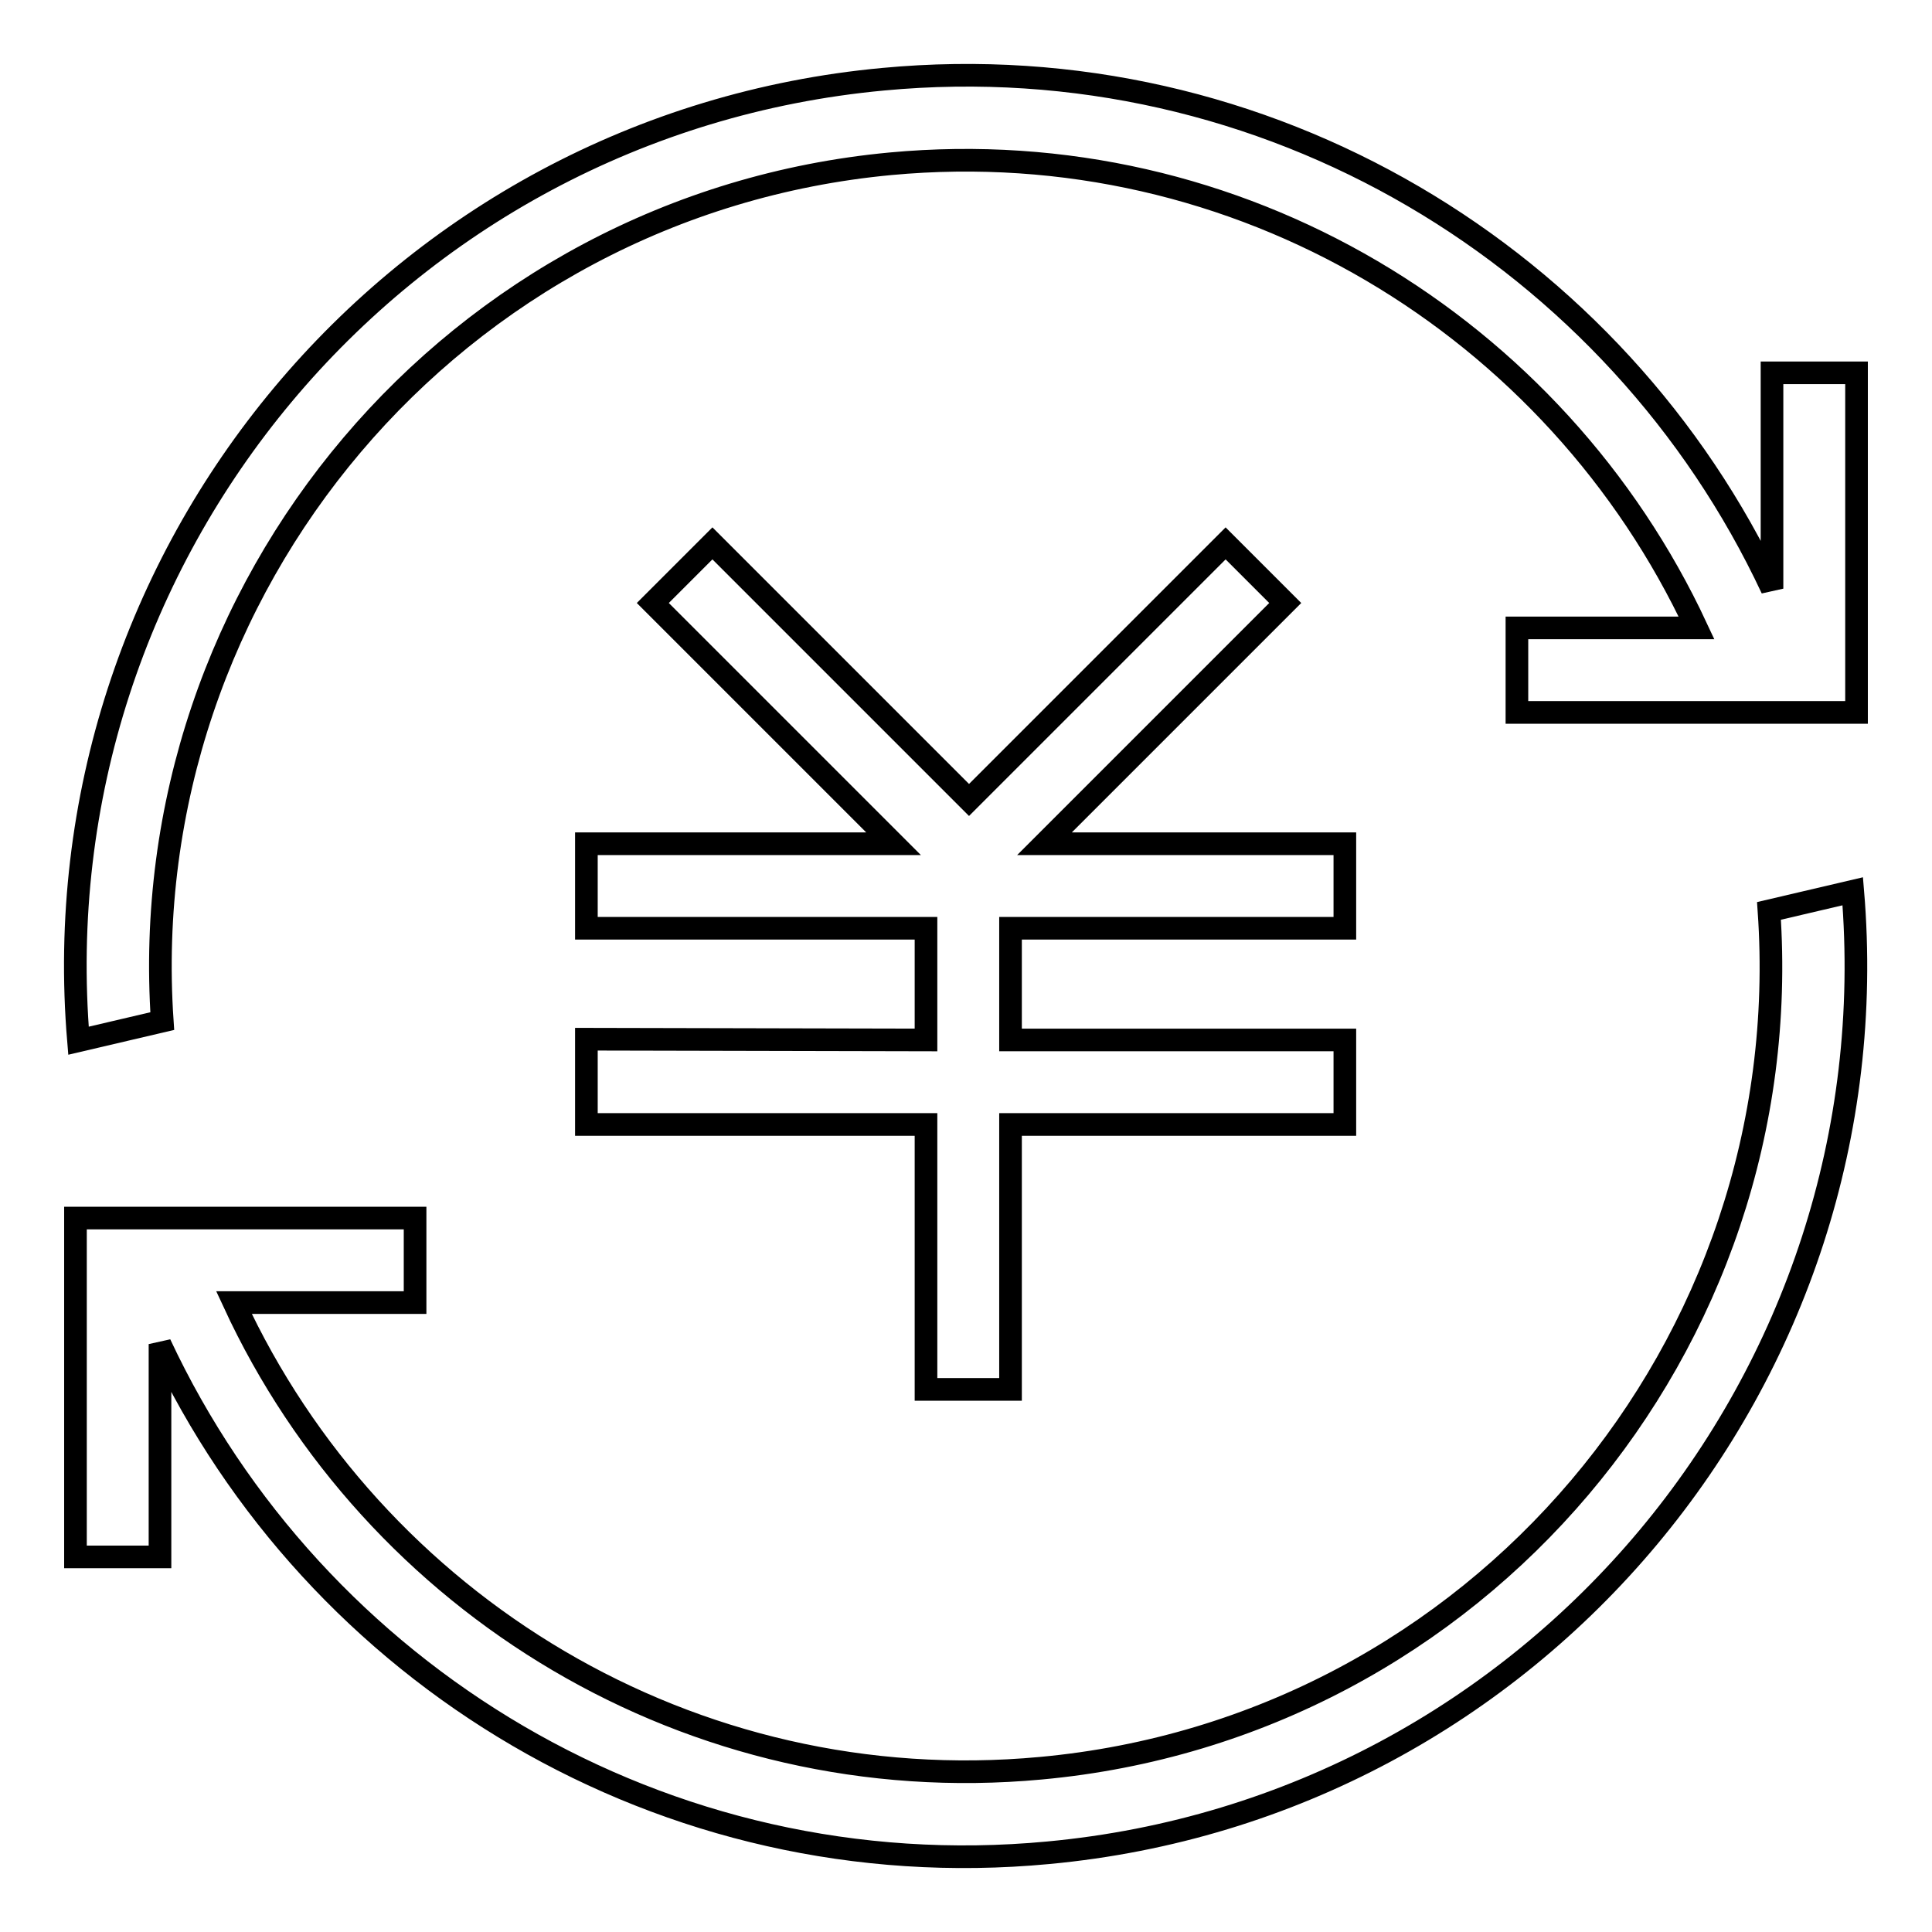
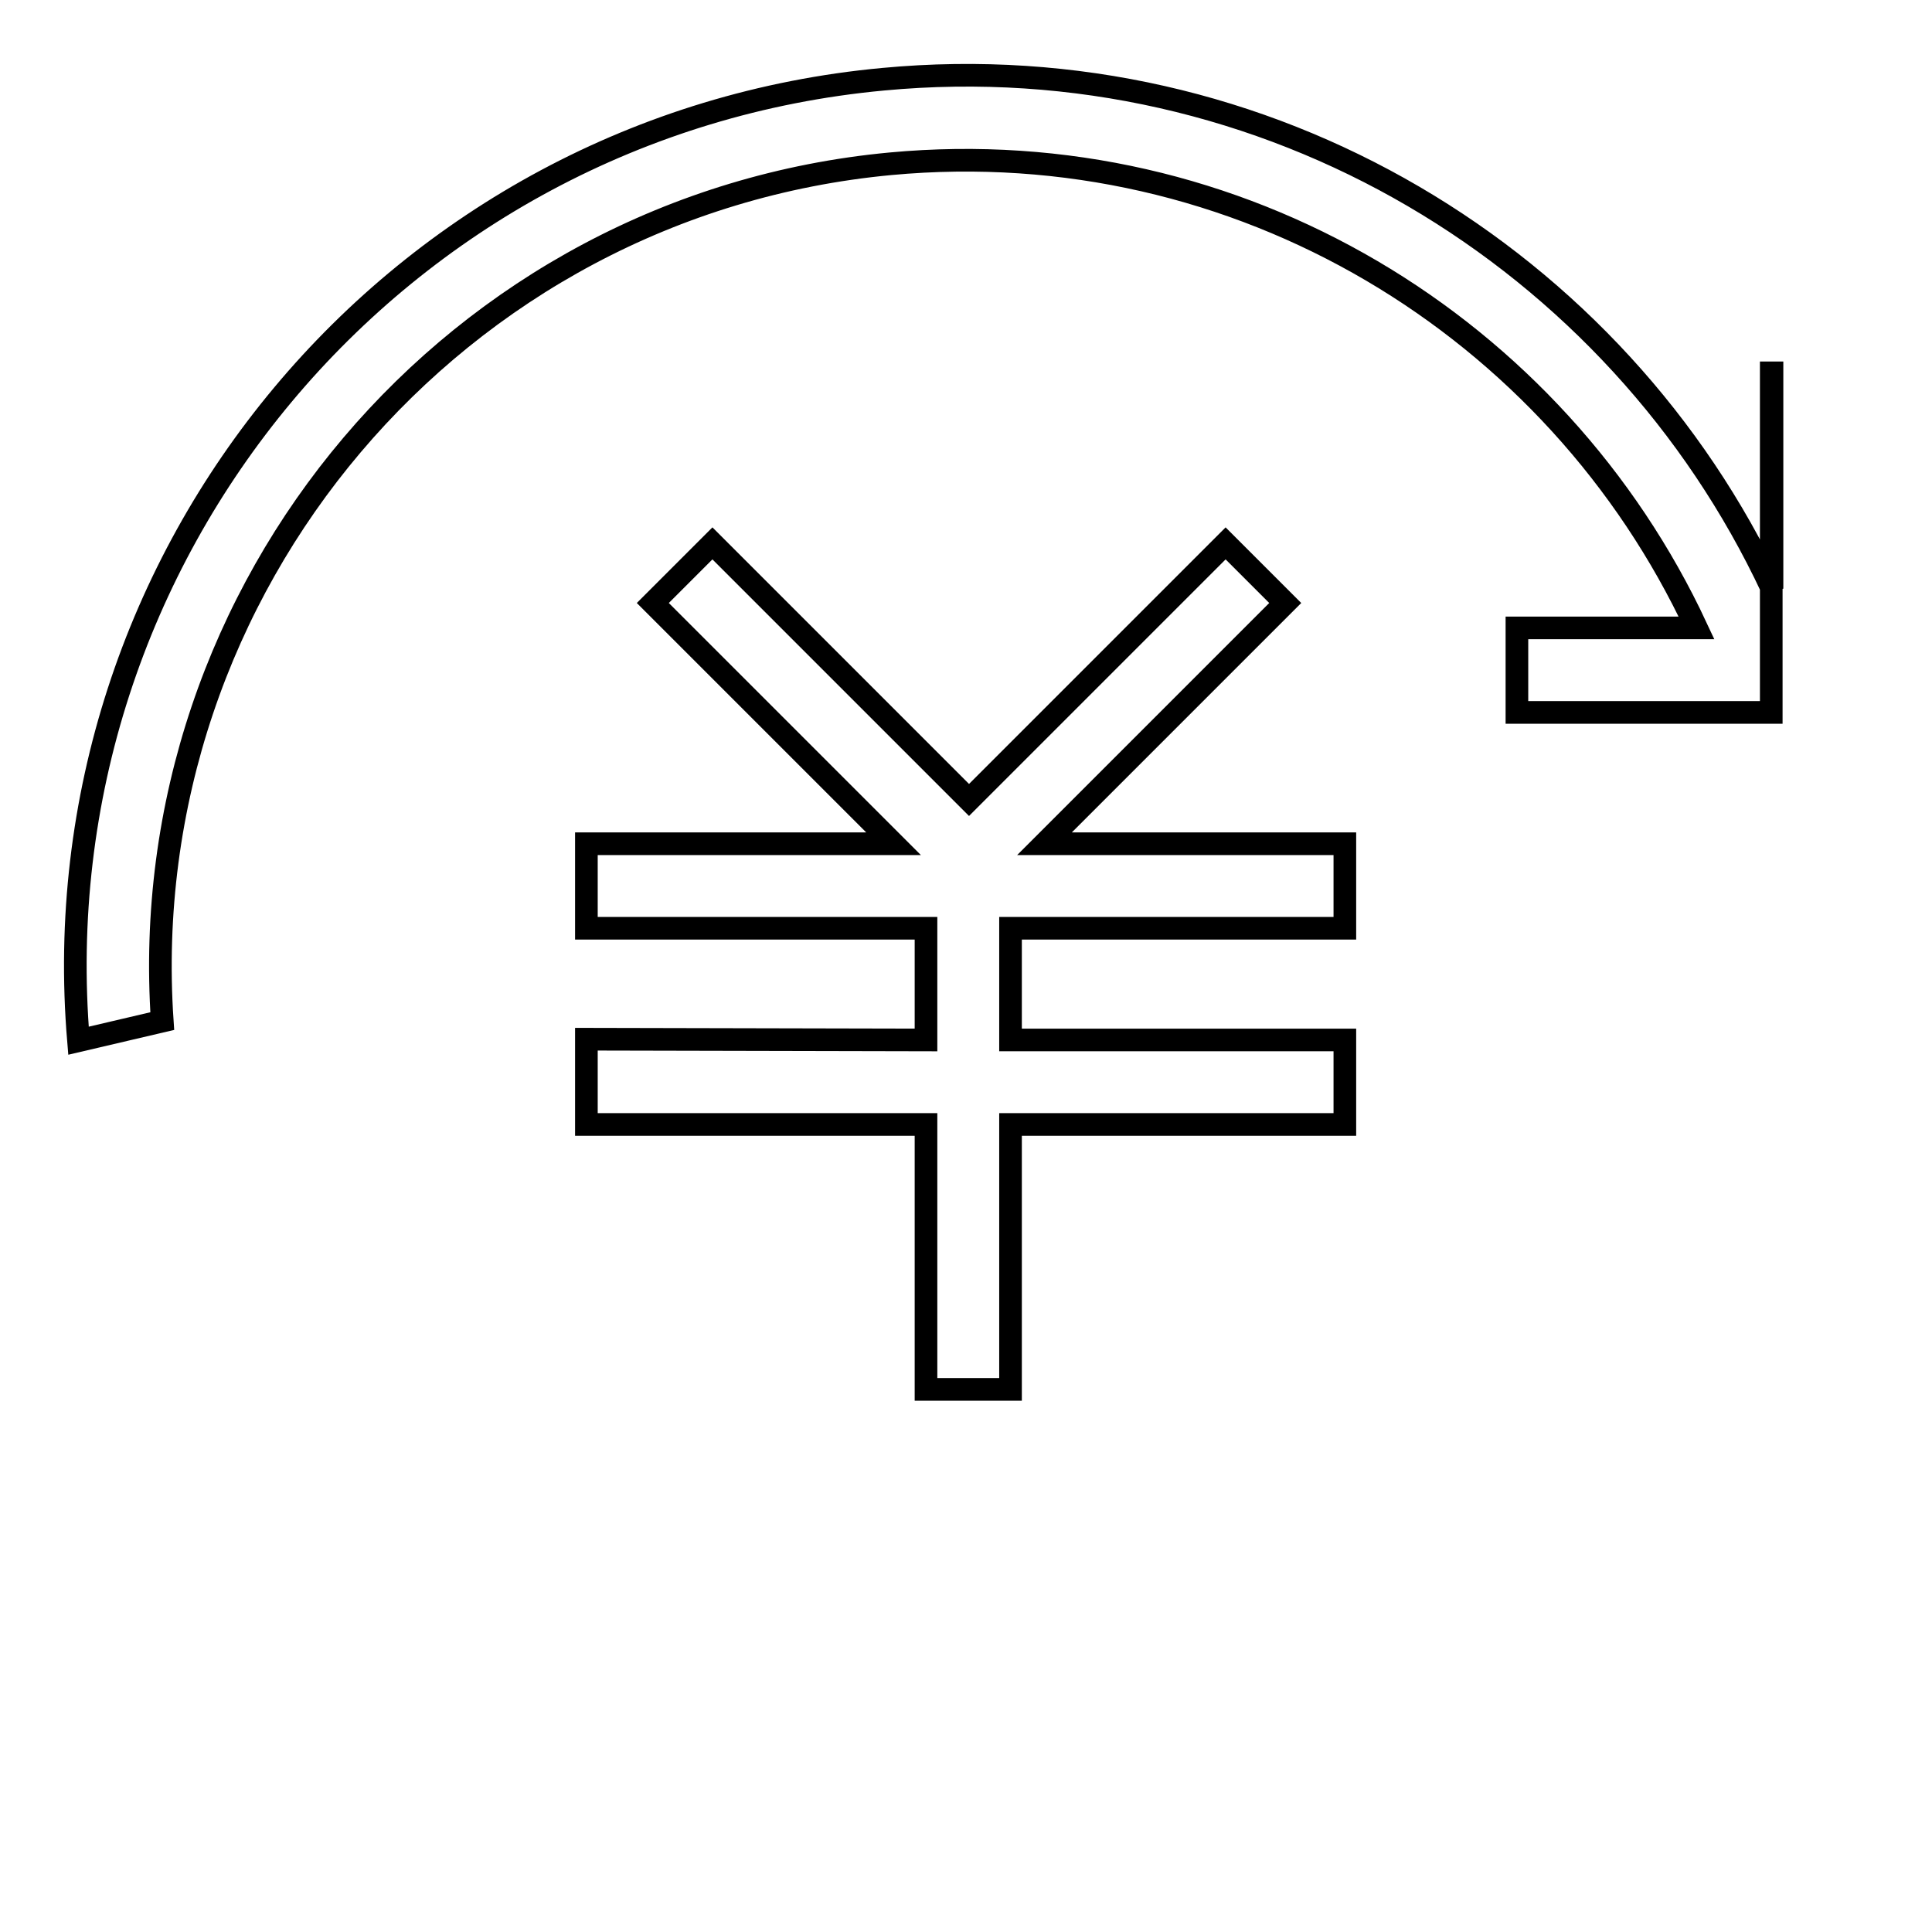
<svg xmlns="http://www.w3.org/2000/svg" version="1.1" x="0px" y="0px" viewBox="0 0 256 256" enable-background="new 0 0 256 256" xml:space="preserve">
  <g>
    <g>
      <path stroke-width="3" fill-opacity="0" stroke="#000000" d="M77.7,137.7V149h45v35.1h11.2V149h44.3v-11.2h-44.3v-14.8h44.3v-11.2h-39.8l31.9-31.9l-7.9-7.9l-34,34l-34-34l-7.9,7.9l31.9,31.9H77.7v11.2h45v14.8L77.7,137.7L77.7,137.7z" />
-       <path stroke-width="3" fill-opacity="0" stroke="#000000" d="M234.4,120.7c4,57.6-38.7,108.3-96.5,113.6c-46.3,4.3-88.4-21.7-106.9-61.7H55v-11.2H21.2H10v11.2v33.7h11.2v-28.2c20.5,43.8,66.8,72.2,117.7,67.4c64.5-6,112-63,106.6-127.4L234.4,120.7z" />
-       <path stroke-width="3" fill-opacity="0" stroke="#000000" d="M234.8,49.4v28.6C214.3,34.2,167.9,5.7,117,10.5c-64.5,6-112,63-106.6,127.4l11.1-2.6C17.6,77.8,60.3,27.1,118,21.7c46.2-4.3,88.2,21.6,106.8,61.5H201v11.2h33.7H246V83.2V49.4H234.8L234.8,49.4z" />
+       <path stroke-width="3" fill-opacity="0" stroke="#000000" d="M234.8,49.4v28.6C214.3,34.2,167.9,5.7,117,10.5c-64.5,6-112,63-106.6,127.4l11.1-2.6C17.6,77.8,60.3,27.1,118,21.7c46.2-4.3,88.2,21.6,106.8,61.5H201v11.2h33.7V83.2V49.4H234.8L234.8,49.4z" />
    </g>
  </g>
</svg>